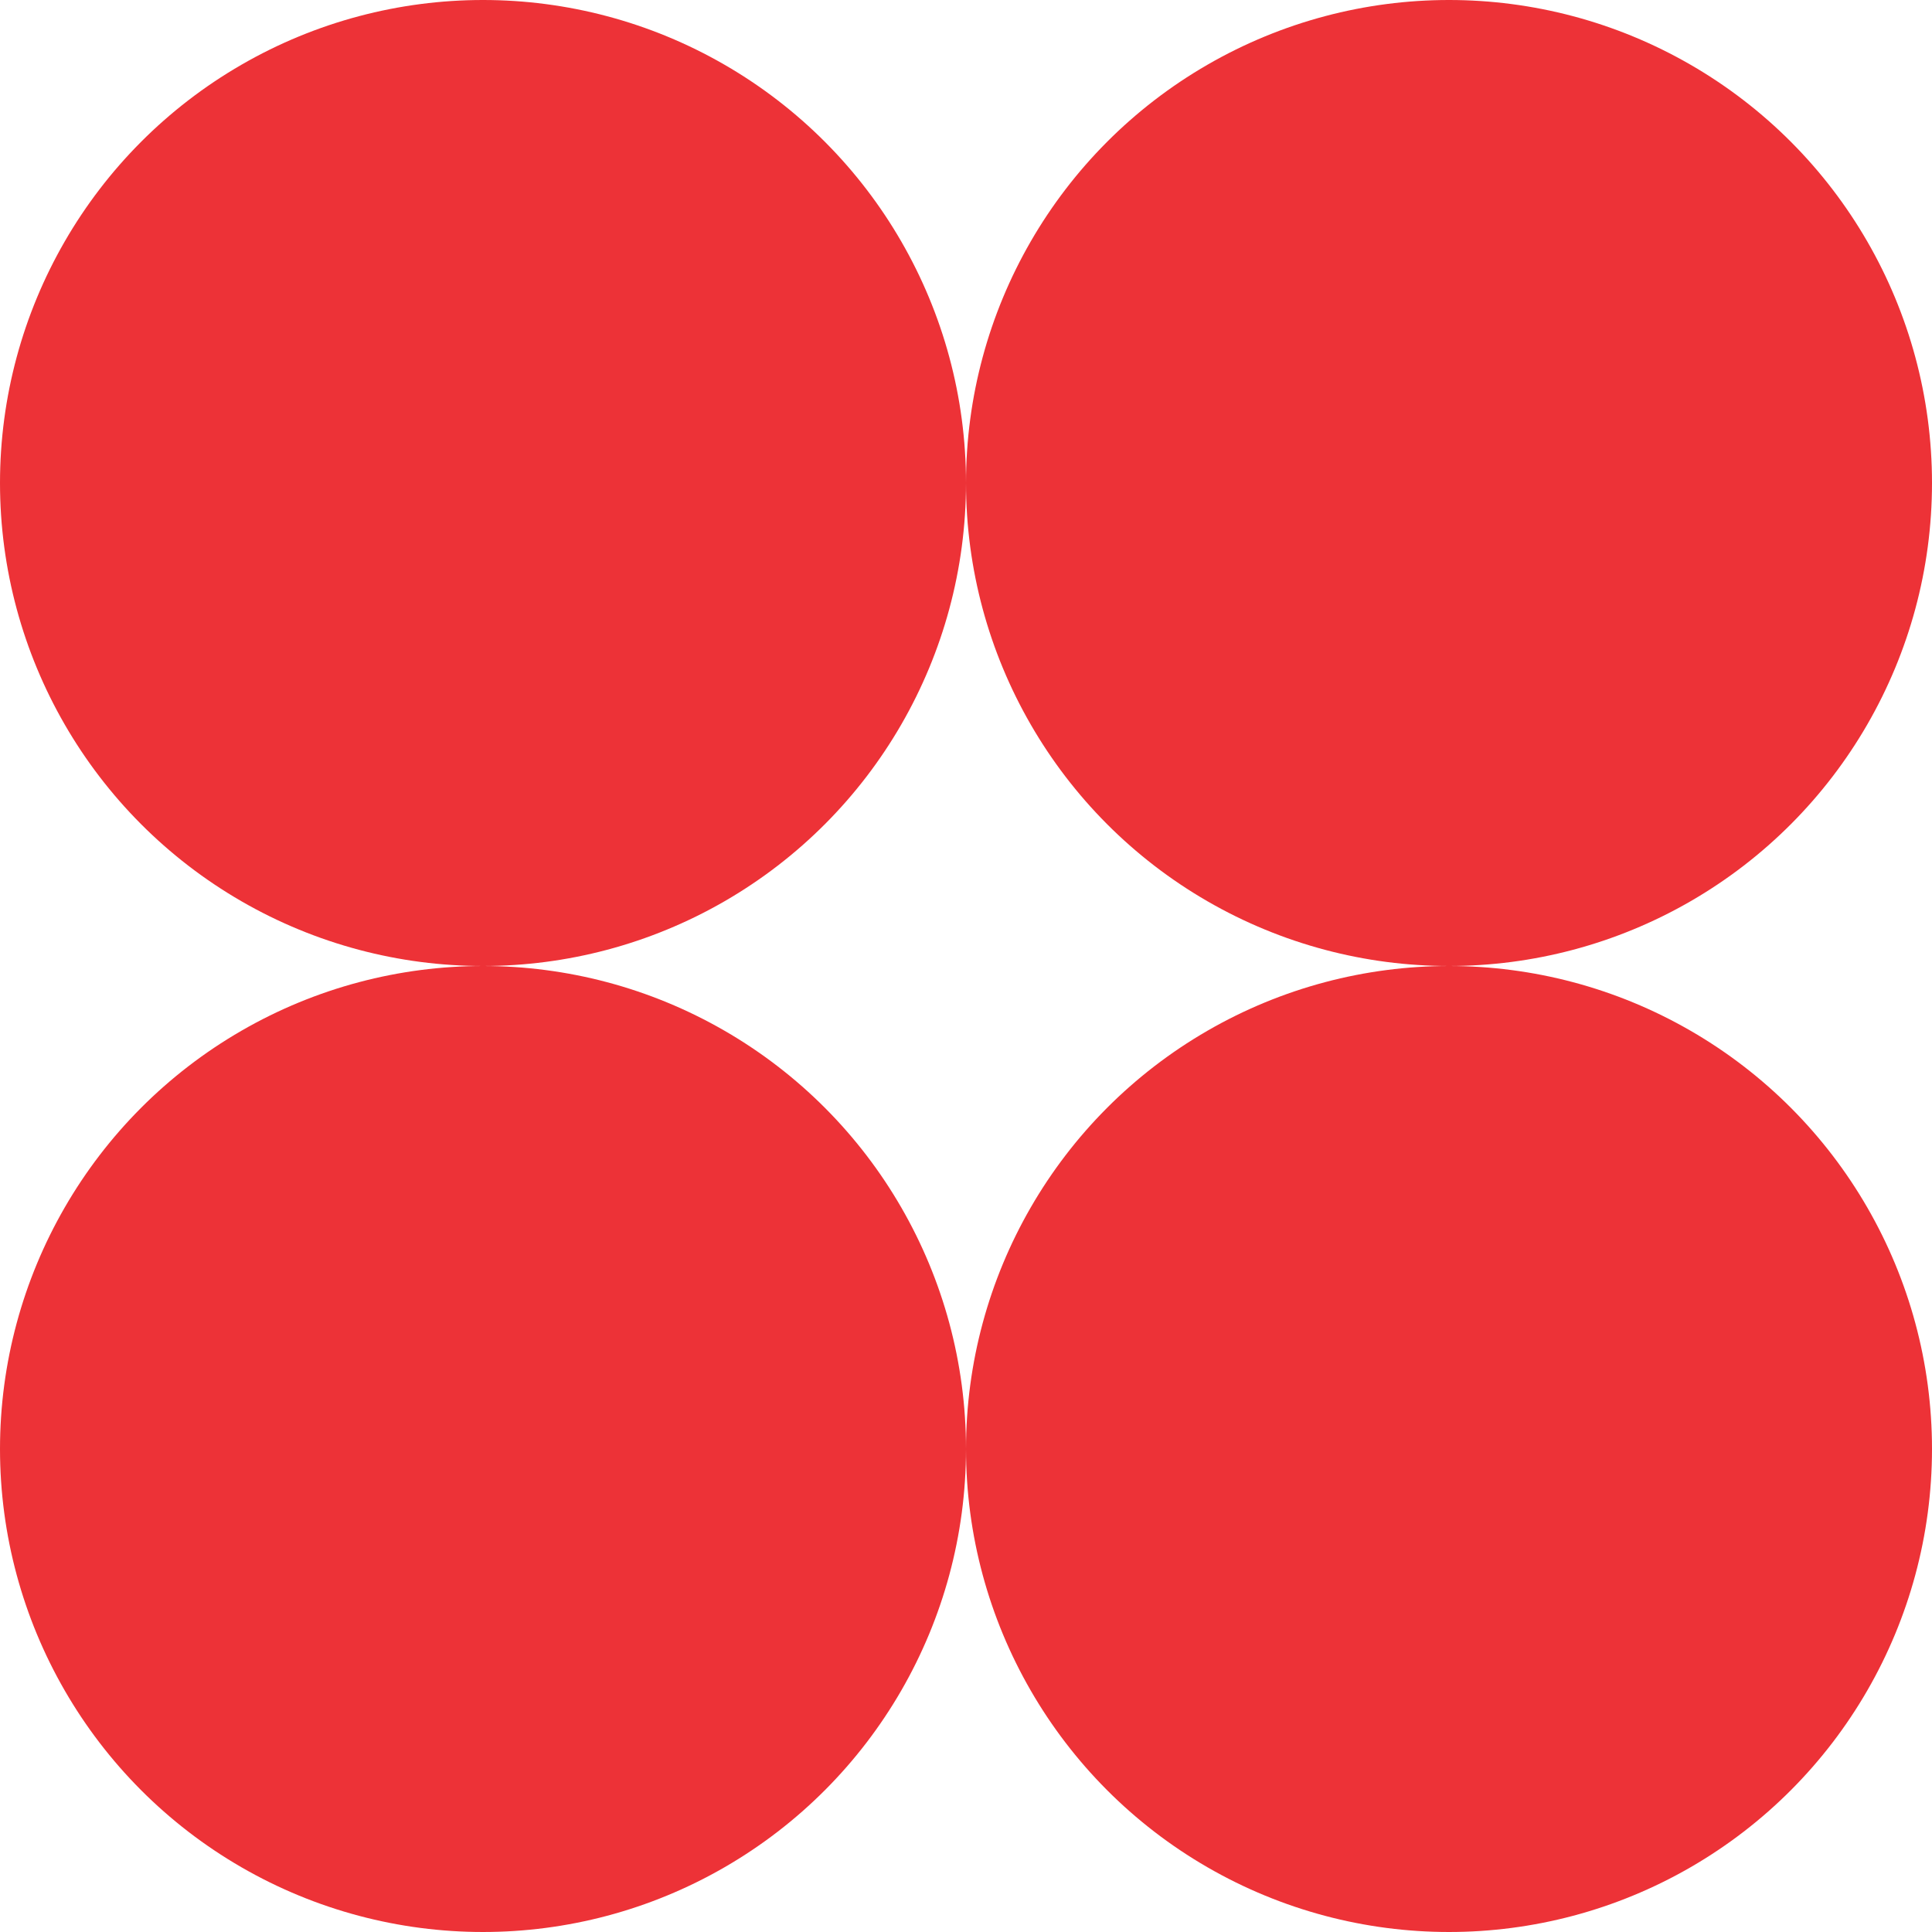
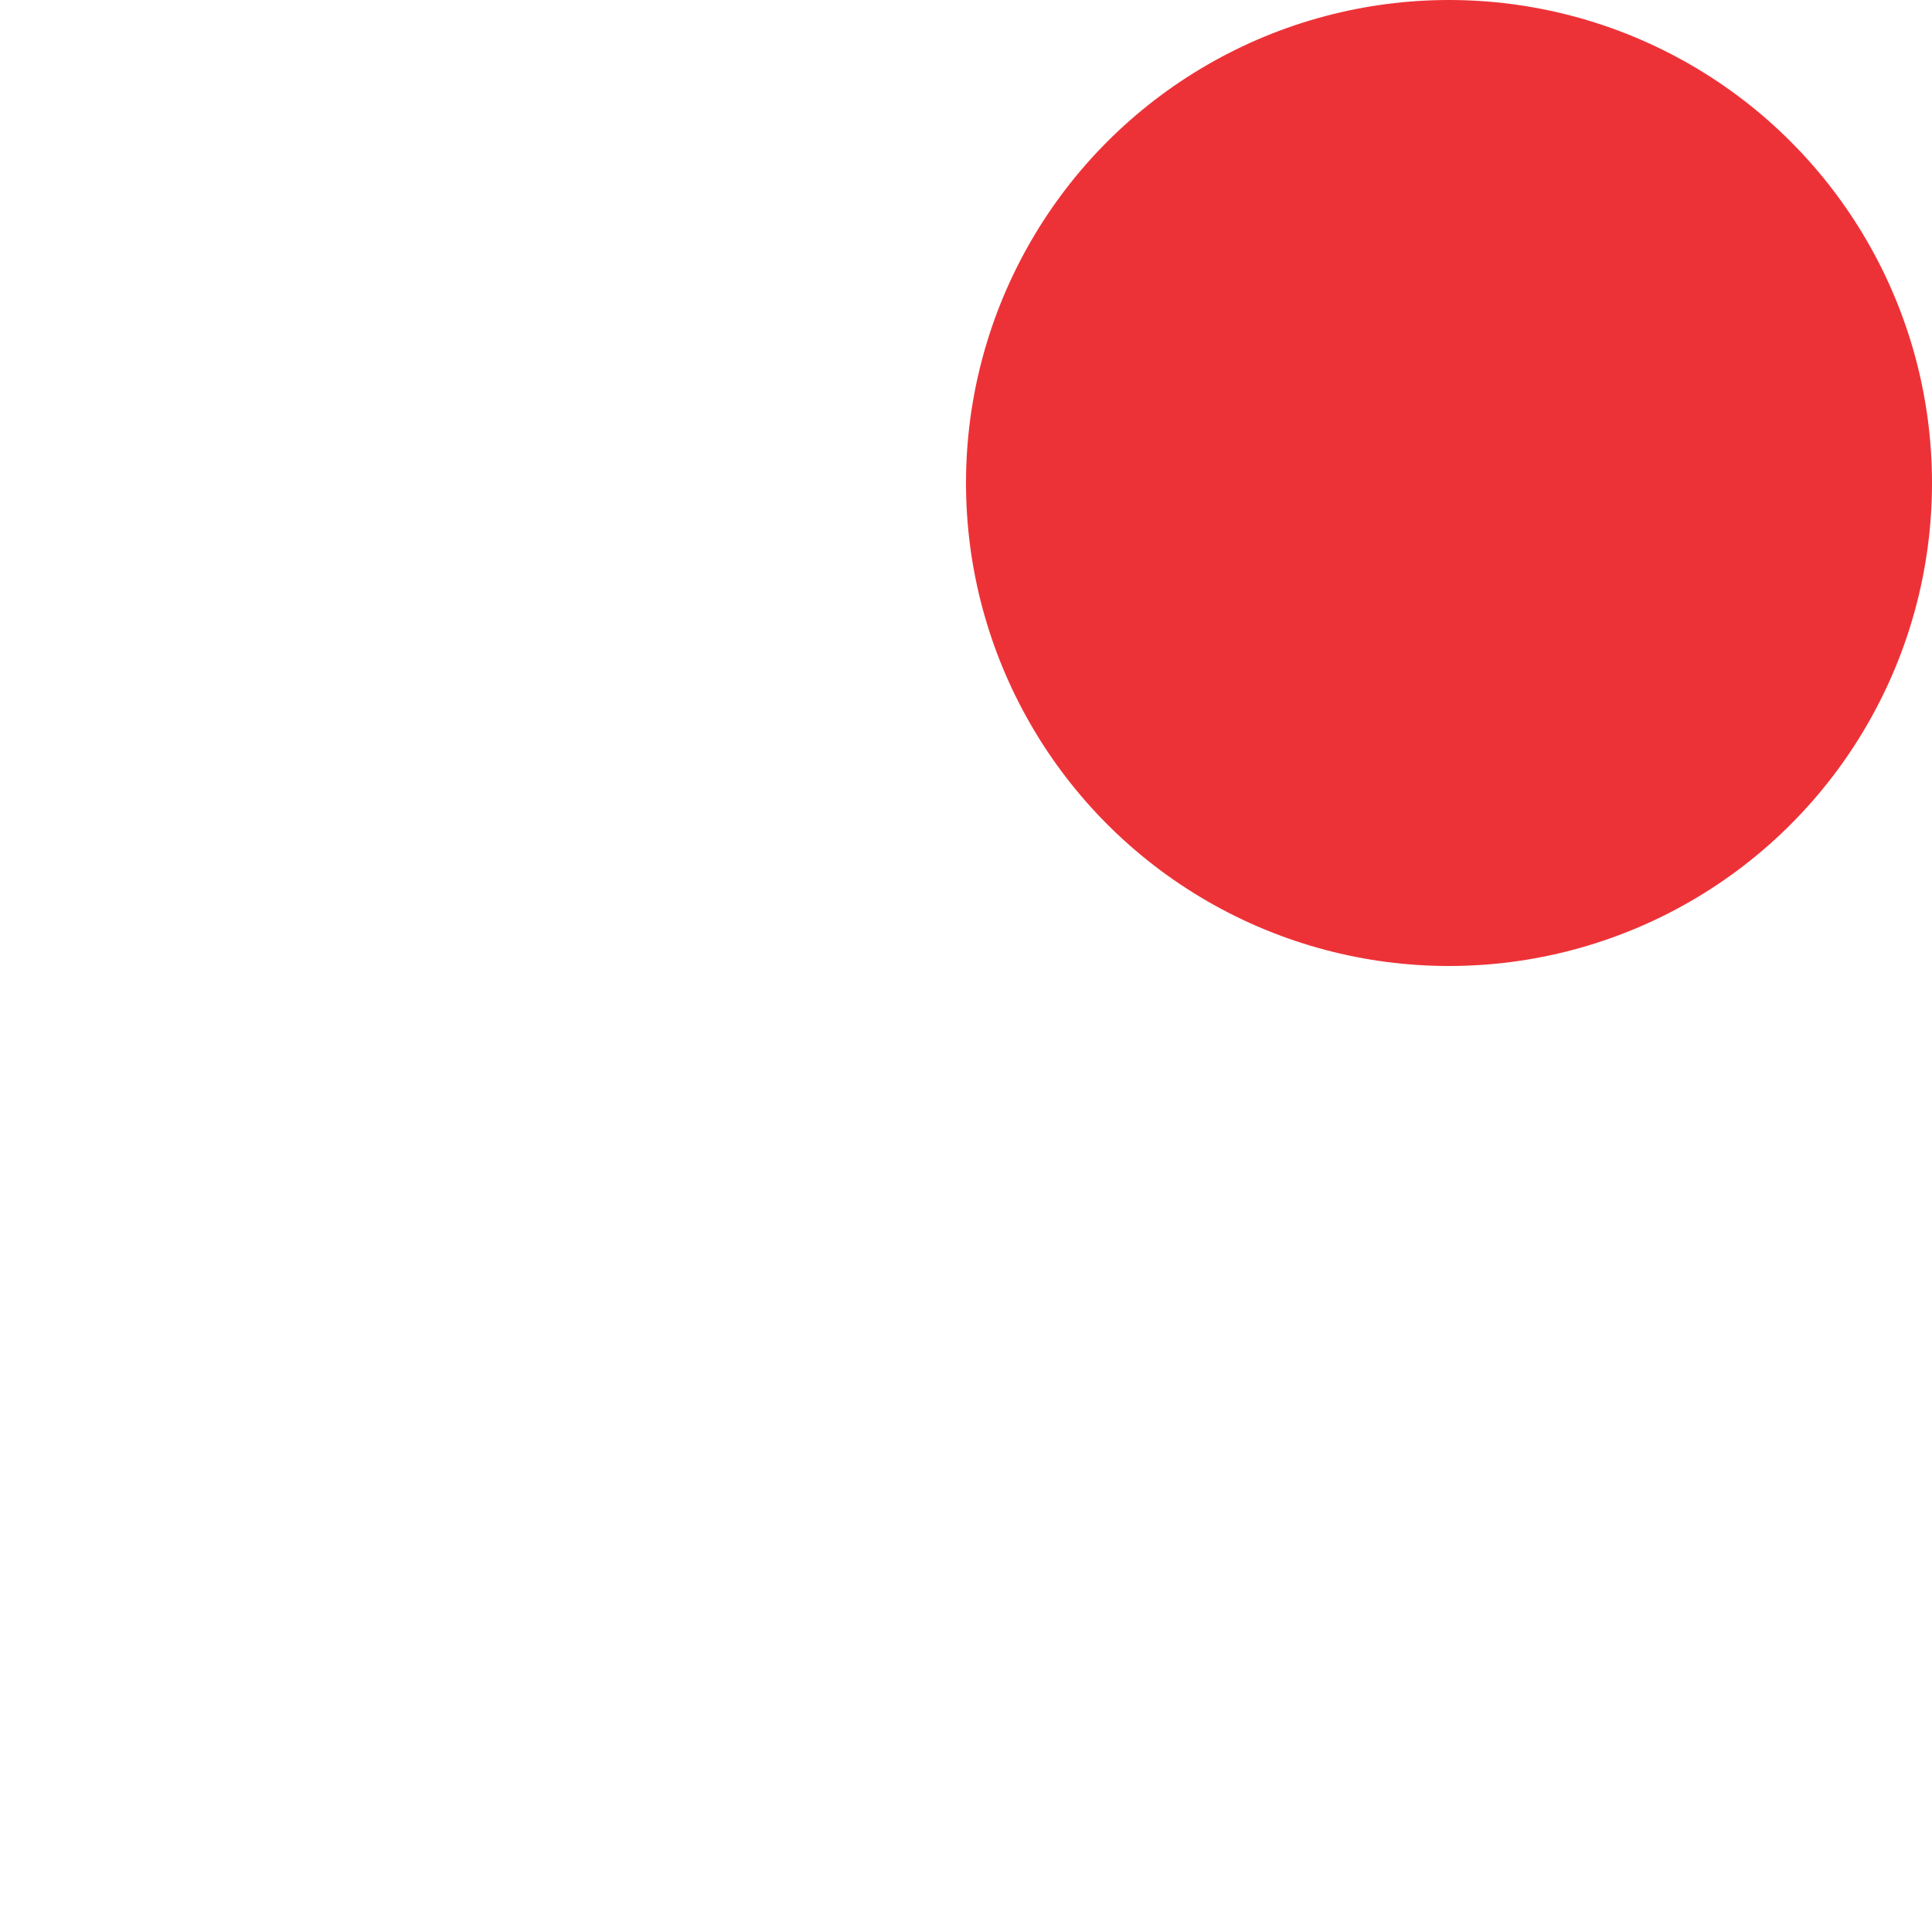
<svg xmlns="http://www.w3.org/2000/svg" width="54" height="54" viewBox="0 0 54 54" fill="none">
-   <circle cx="13.5" cy="13.5" r="13.5" fill="#ED3237" />
-   <circle cx="13.5" cy="40.5" r="13.5" fill="#ED3237" />
  <circle cx="40.5" cy="13.5" r="13.5" fill="#ED3237" />
-   <circle cx="40.5" cy="40.5" r="13.5" fill="#ED3237" />
</svg>